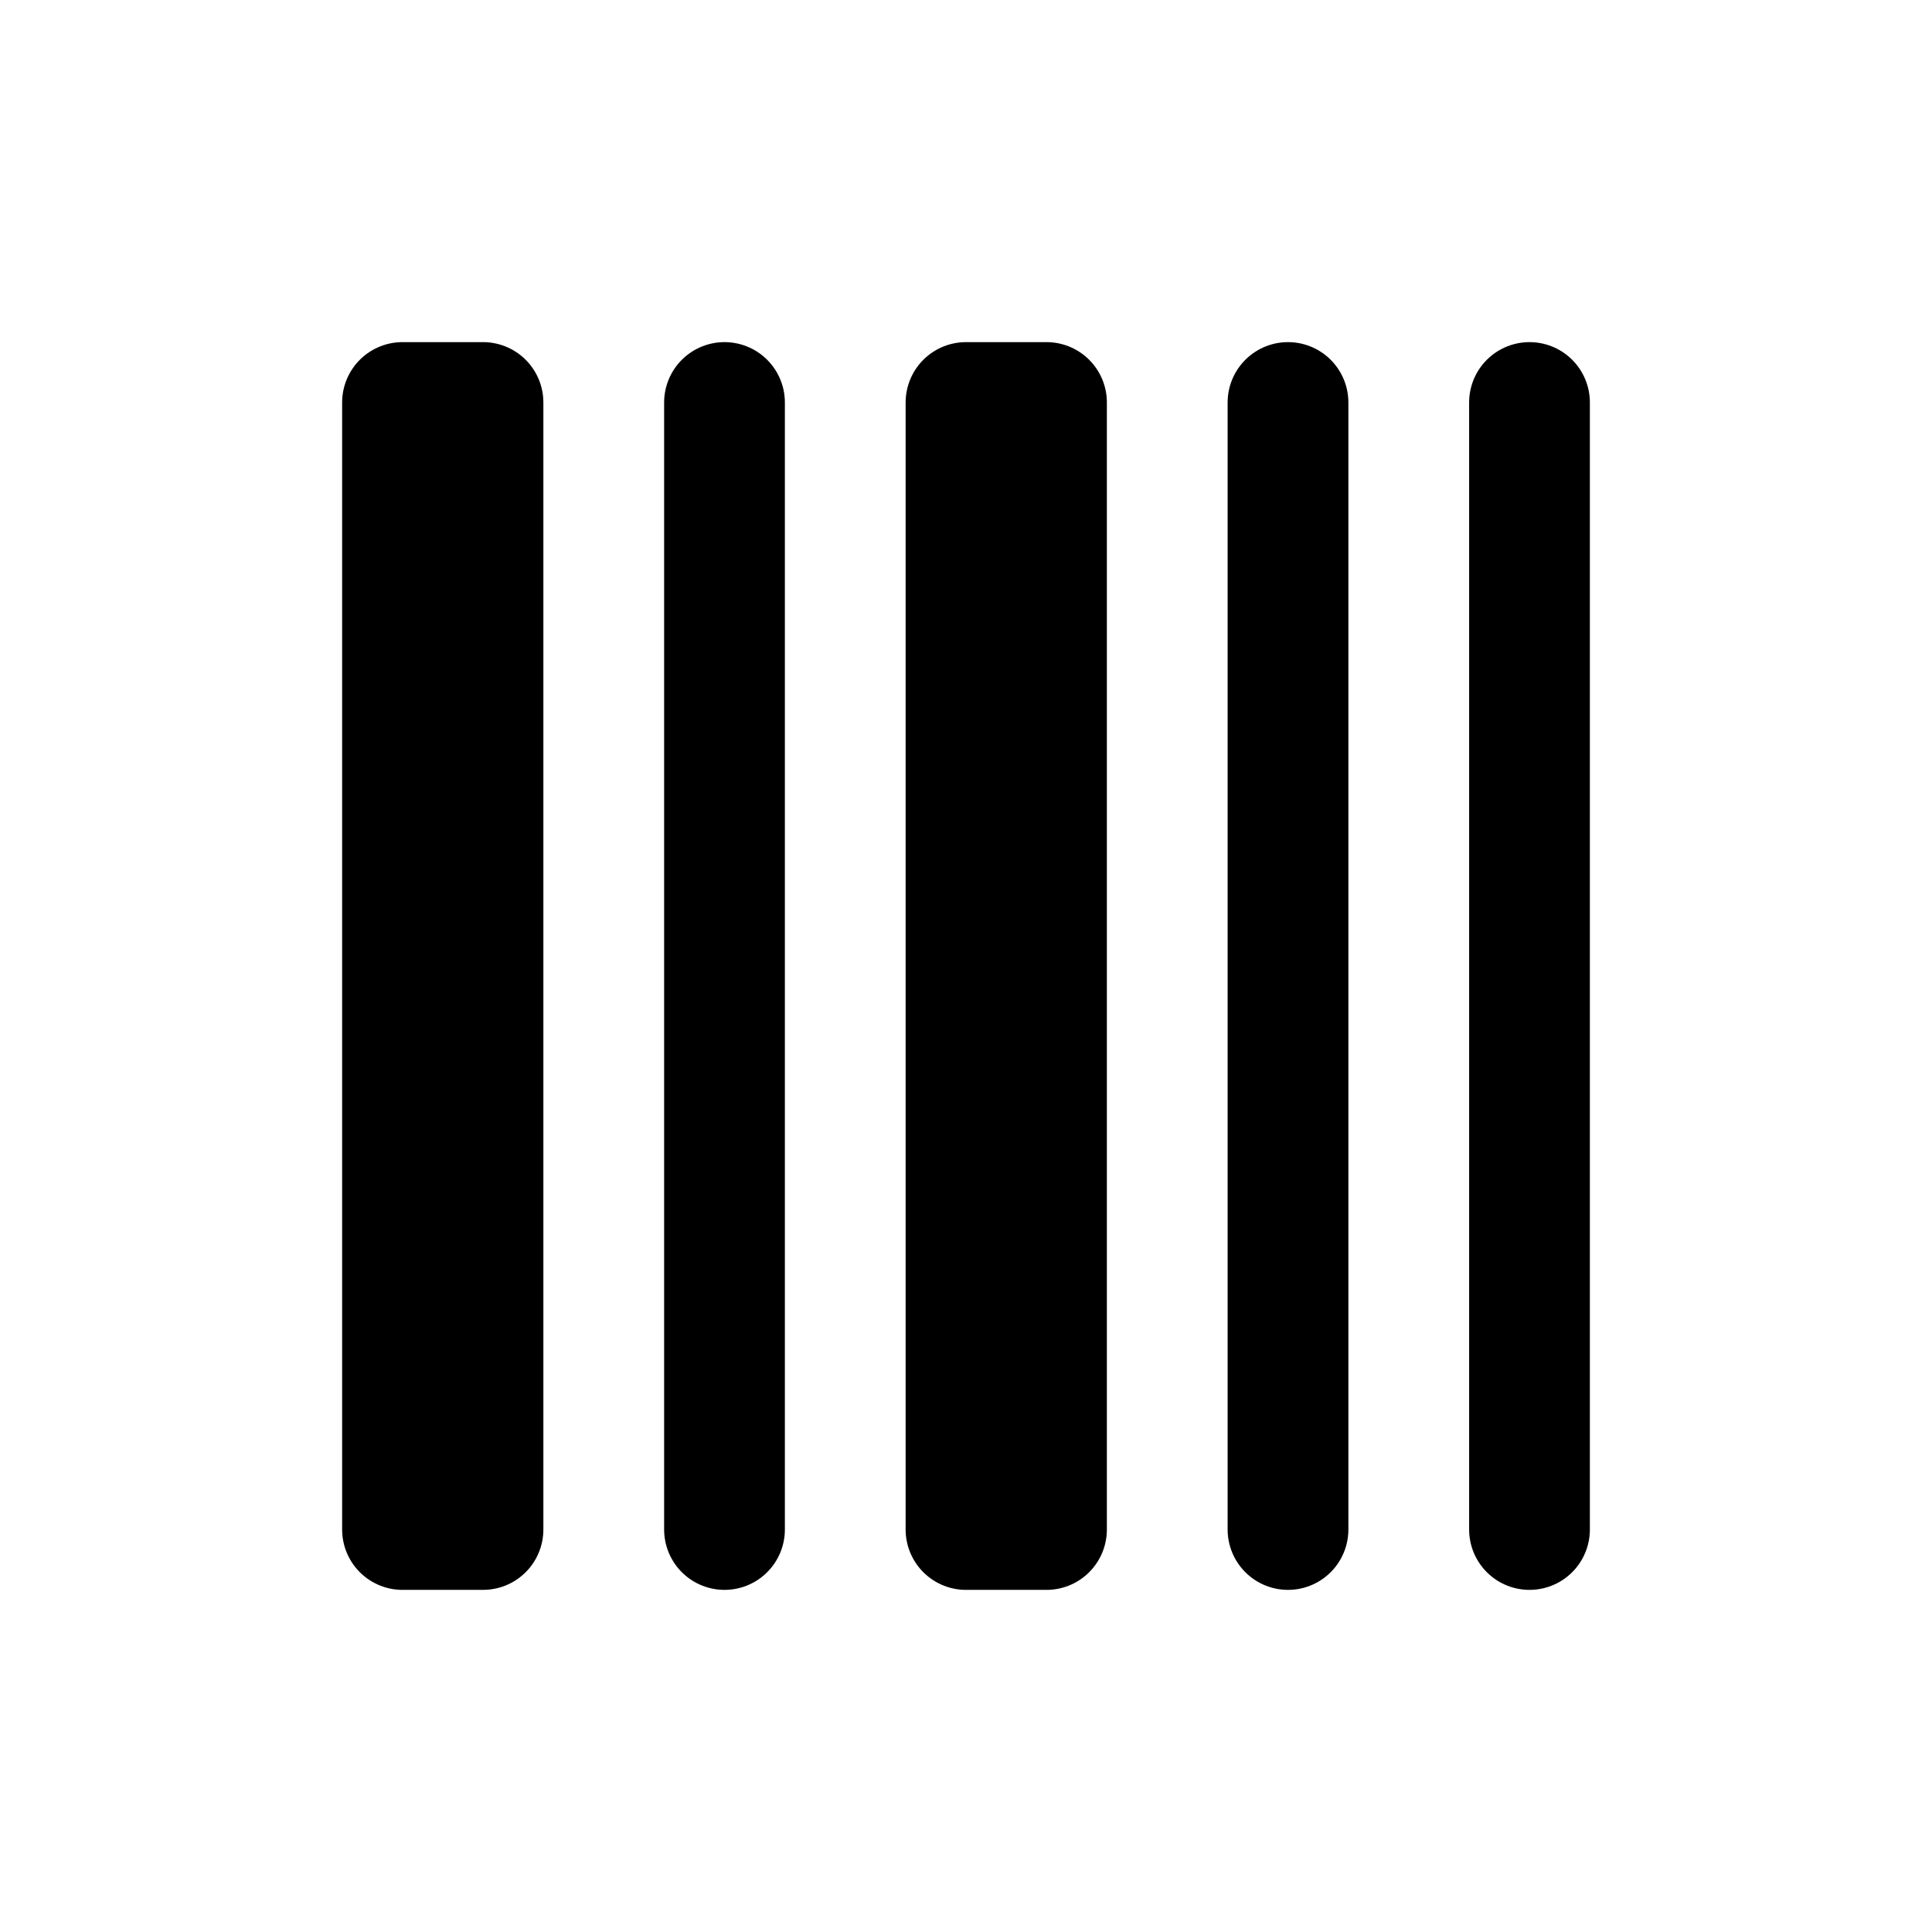
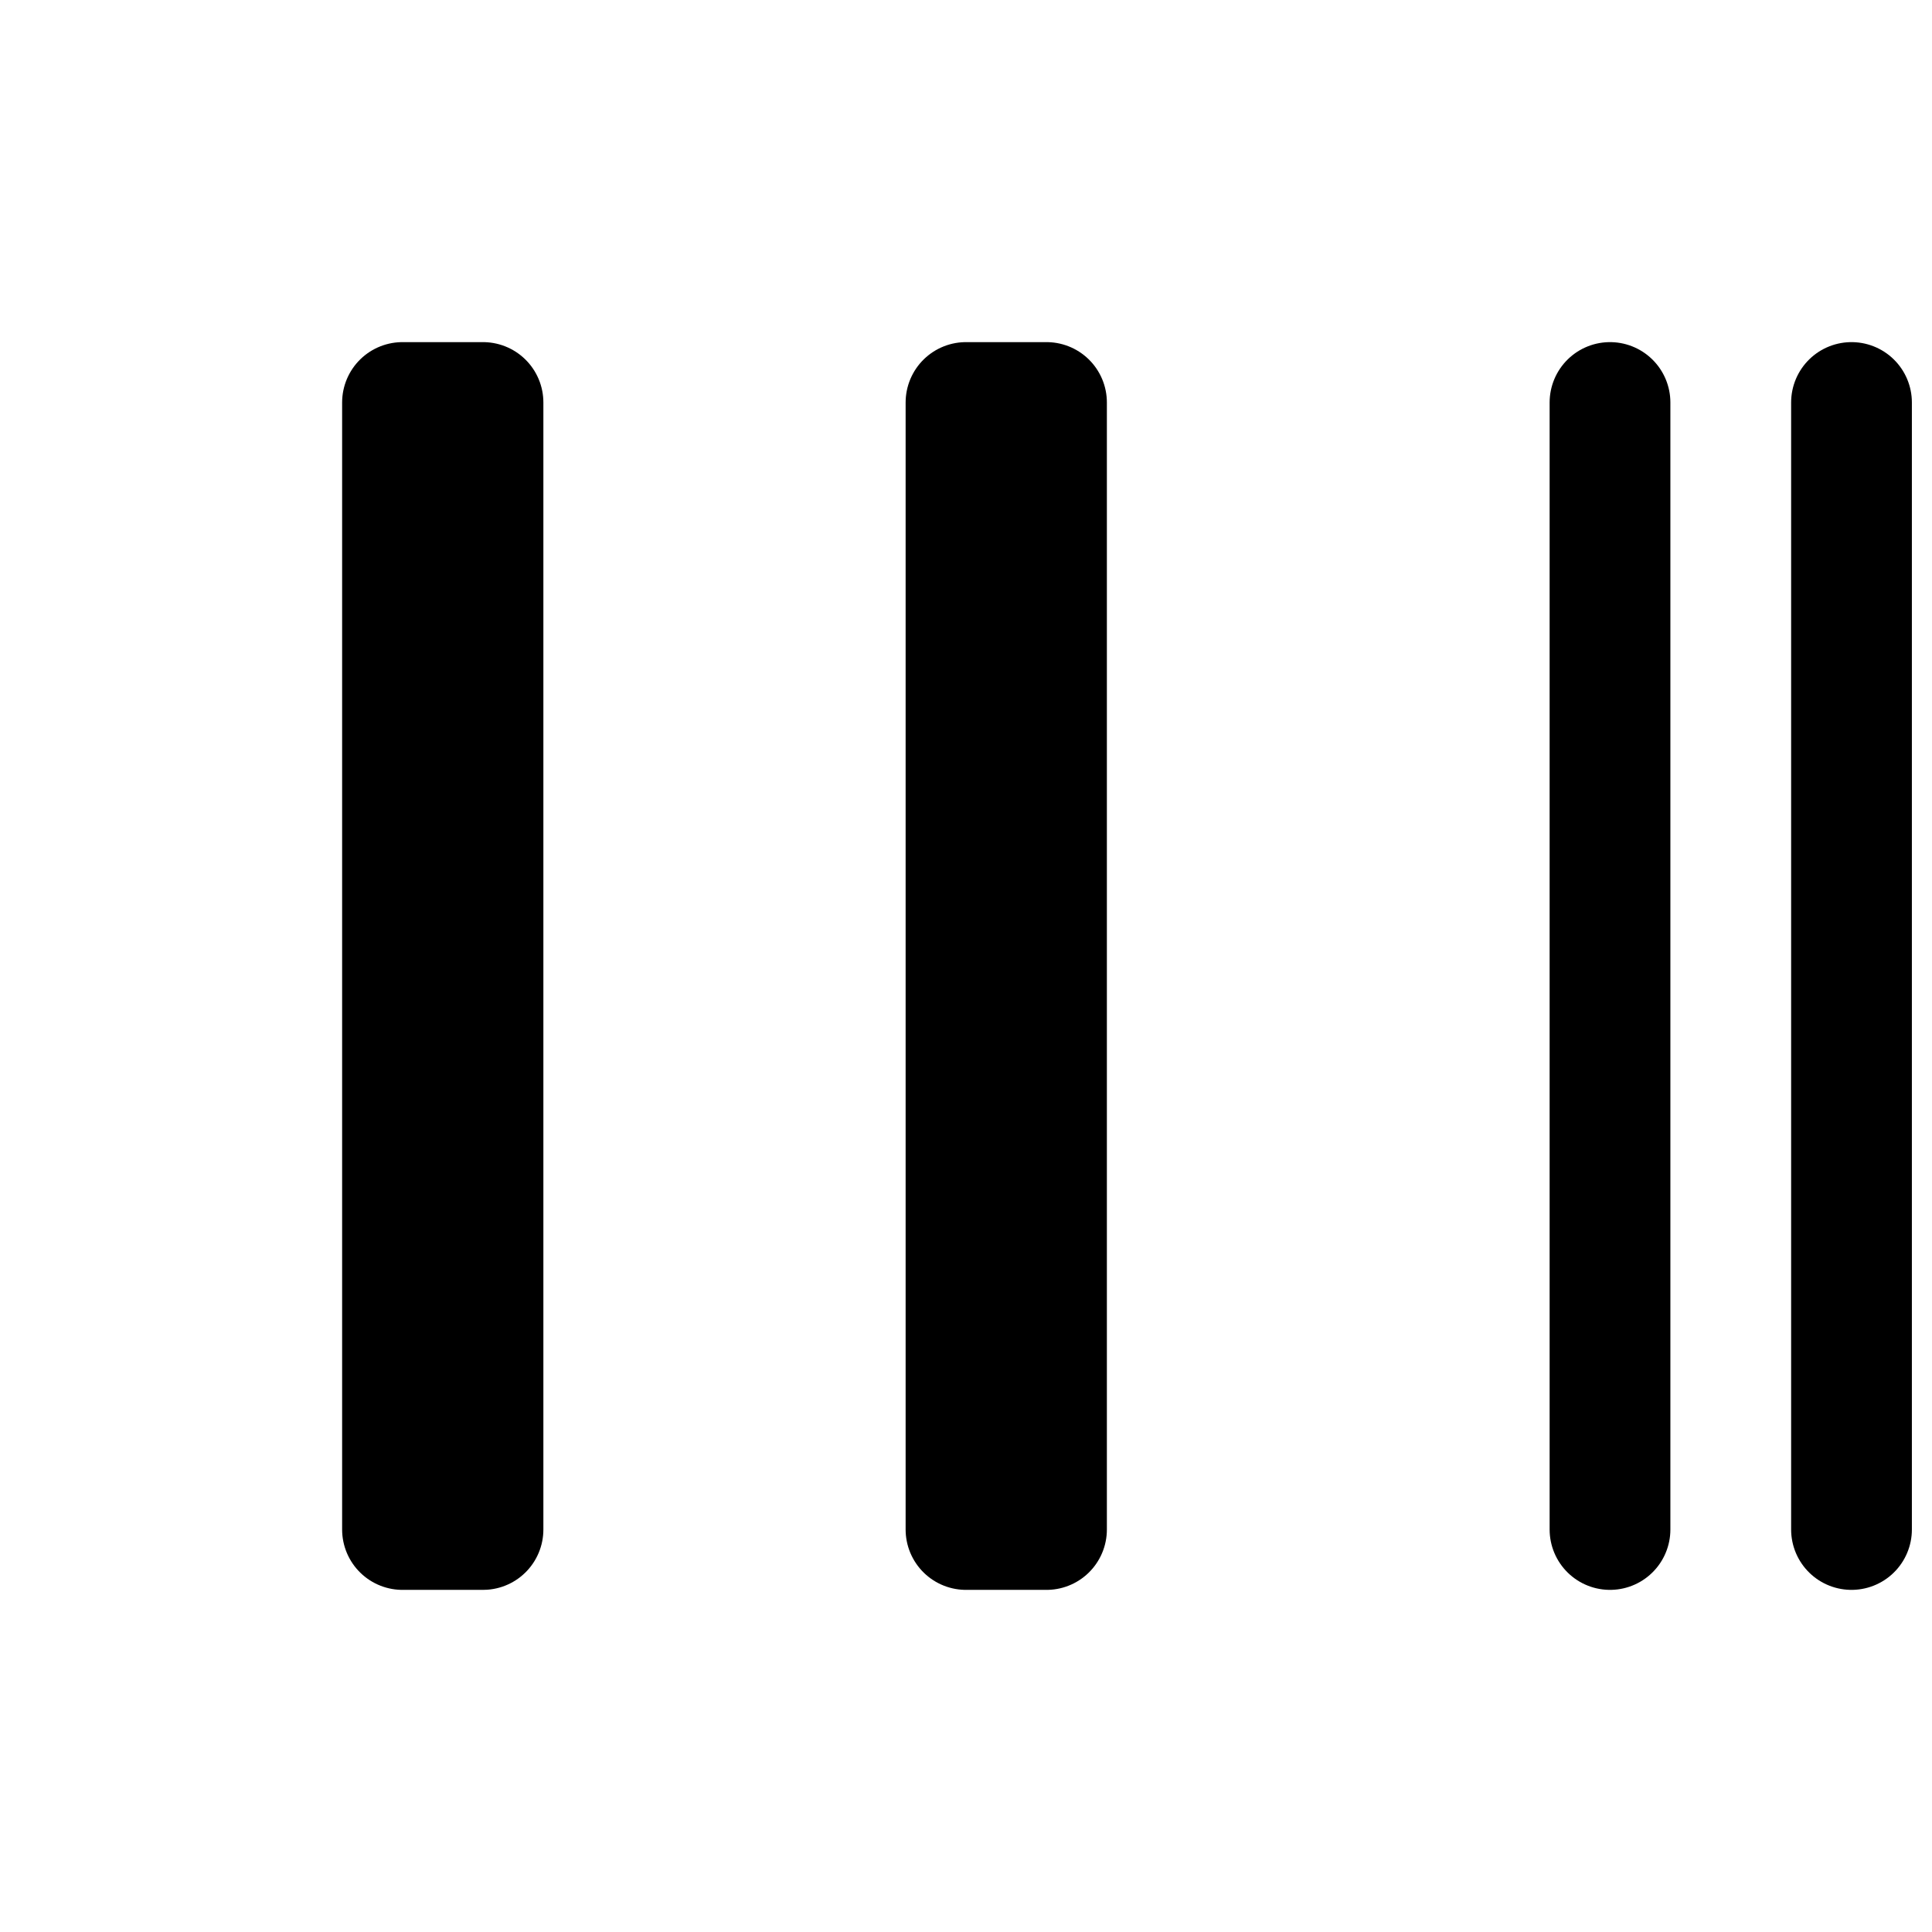
<svg xmlns="http://www.w3.org/2000/svg" width="800" height="800" viewBox="0 0 24 24">
-   <path fill="none" stroke="currentColor" stroke-linecap="round" stroke-linejoin="round" stroke-width="1.5" d="M5 19V5h1m6 14V5h1M9 5v14m7-14v14m3-14v14M6 5v14H5m8-14v14h-1" />
+   <path fill="none" stroke="currentColor" stroke-linecap="round" stroke-linejoin="round" stroke-width="1.5" d="M5 19V5h1m6 14V5h1v14m7-14v14m3-14v14M6 5v14H5m8-14v14h-1" />
</svg>